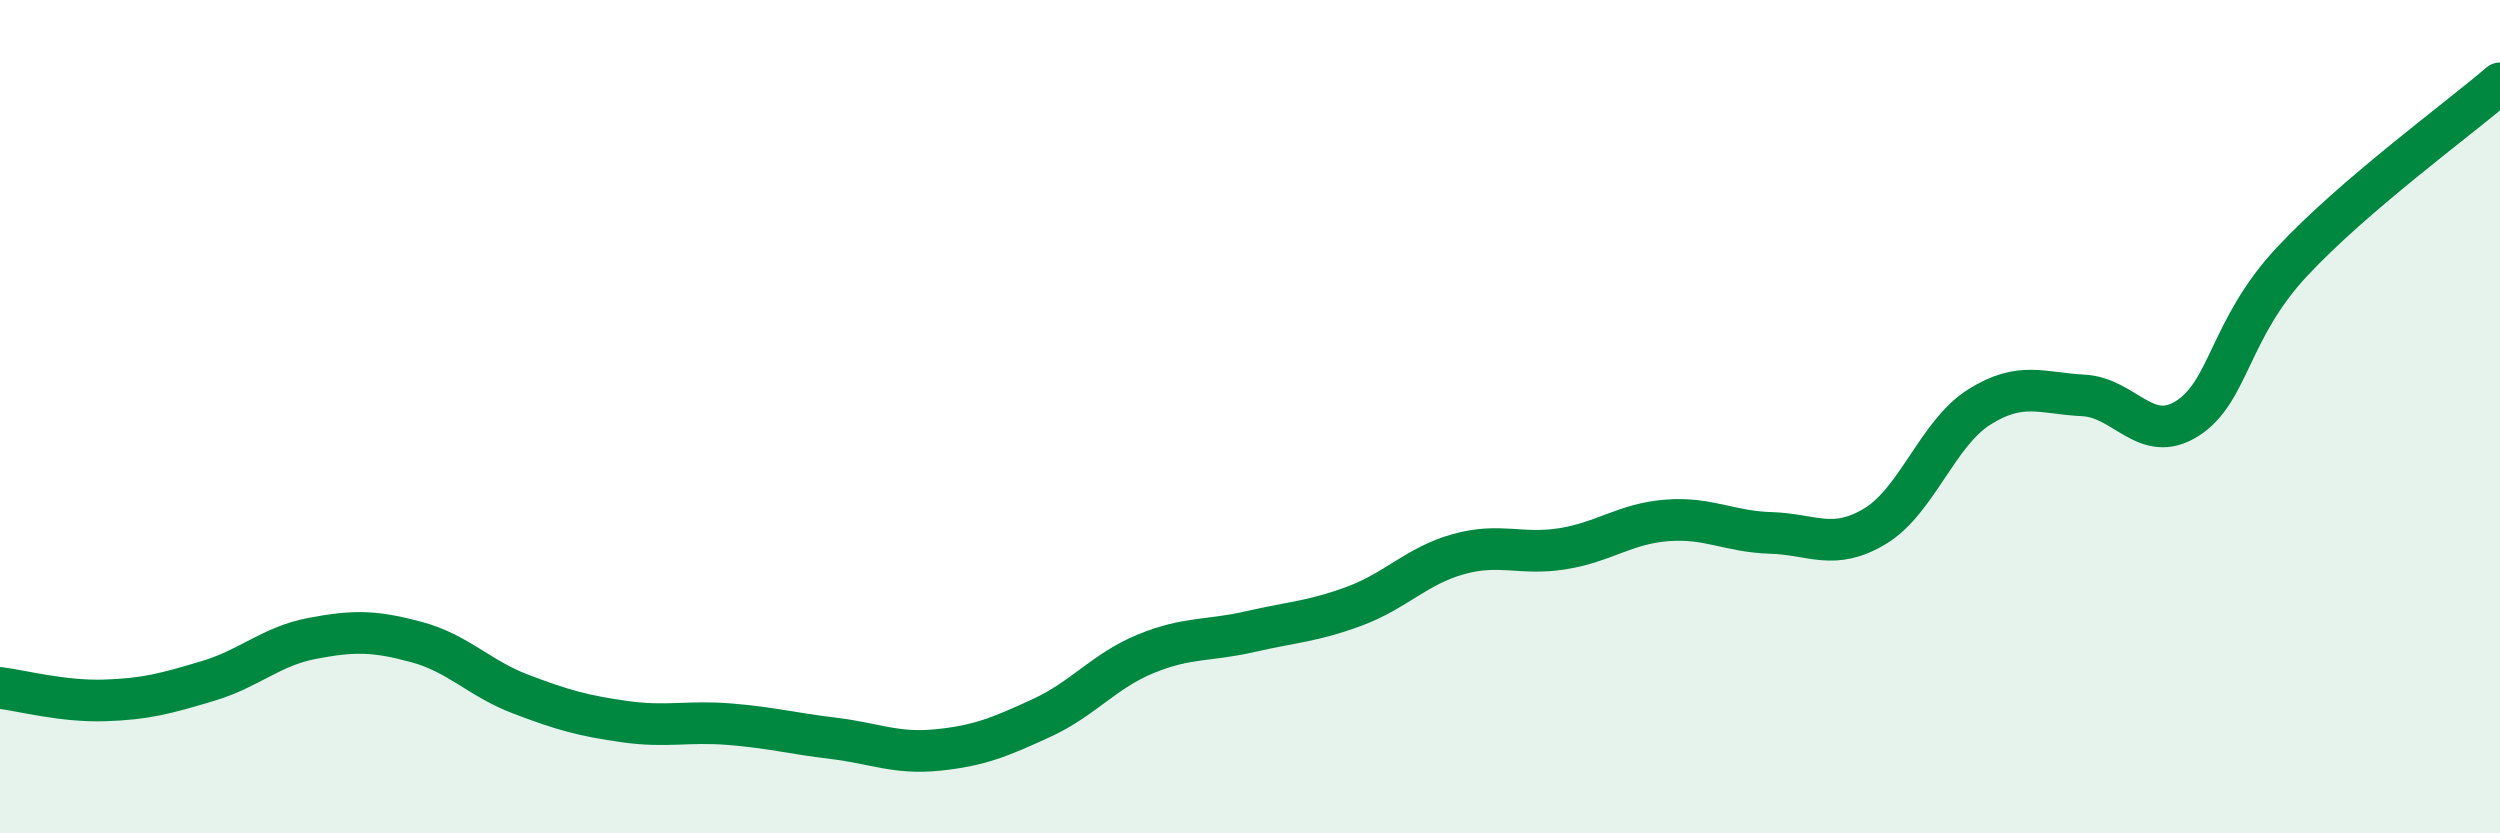
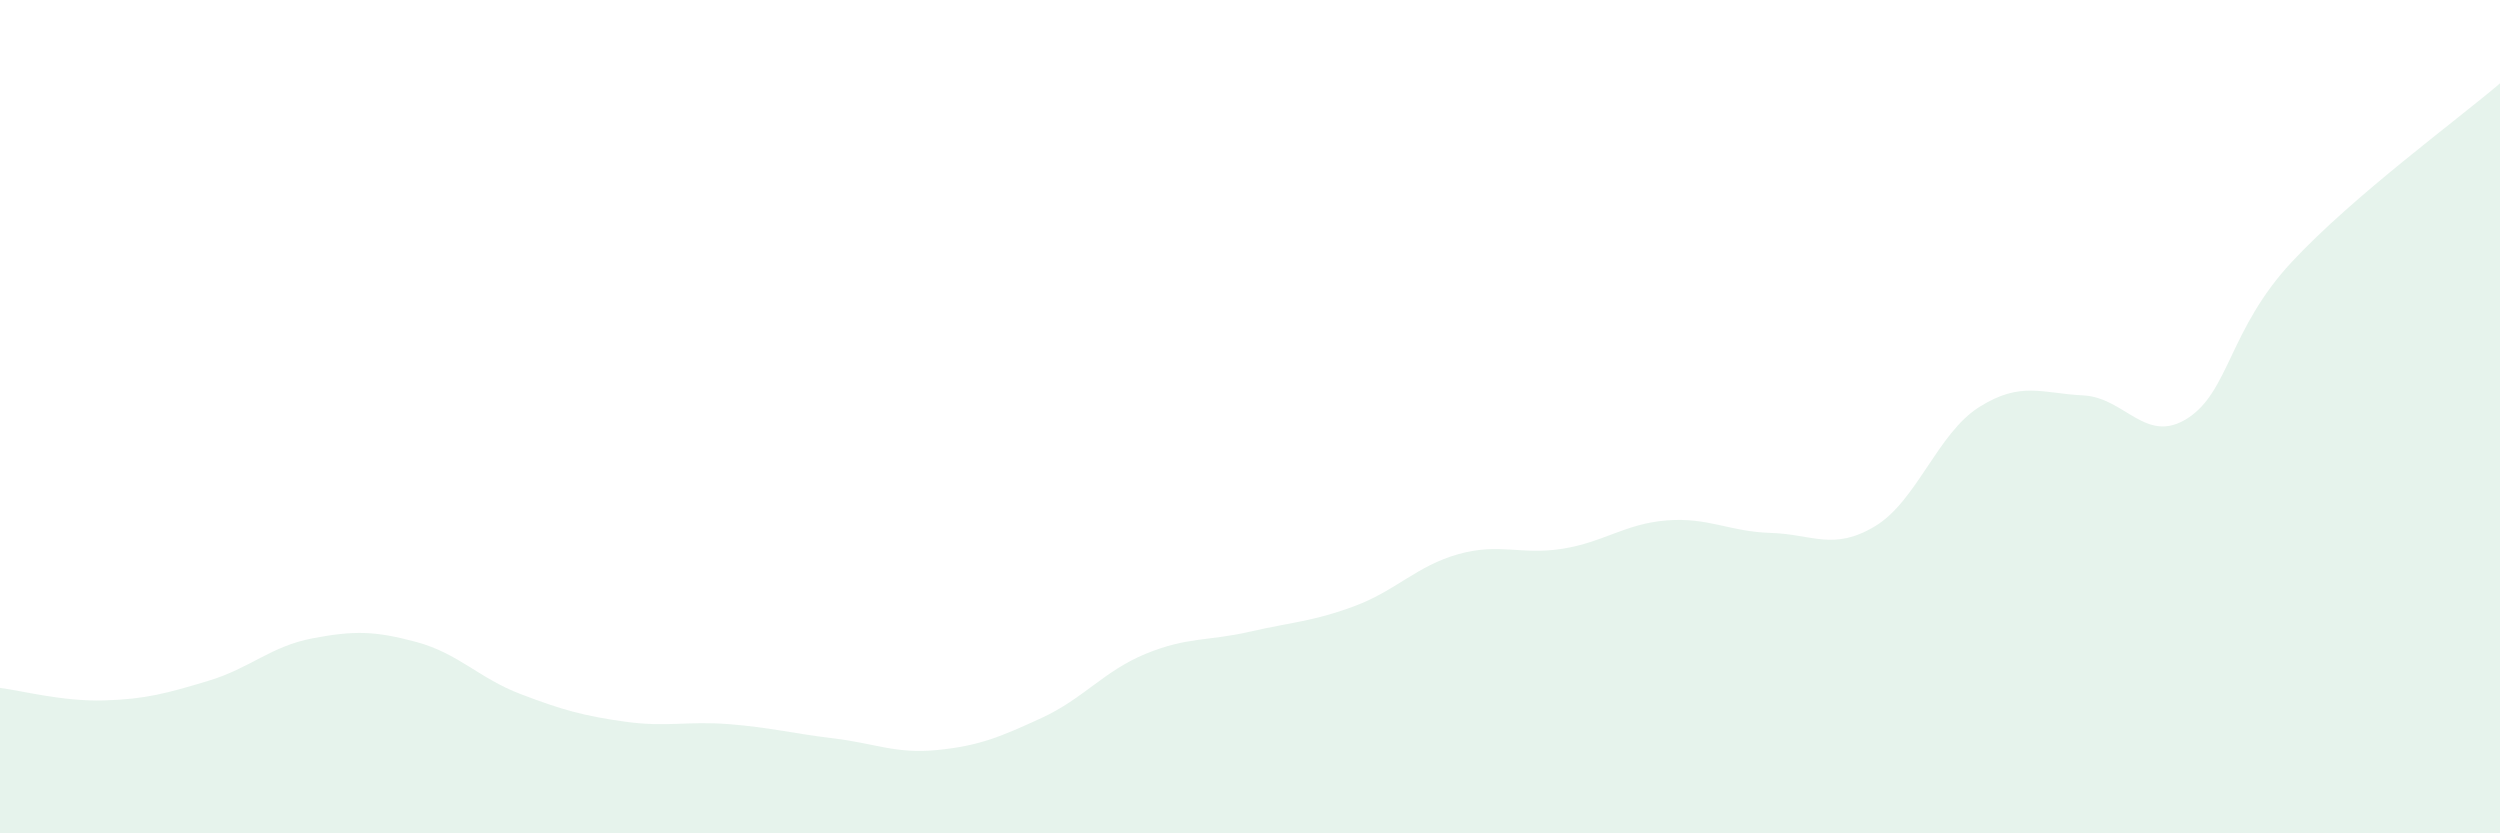
<svg xmlns="http://www.w3.org/2000/svg" width="60" height="20" viewBox="0 0 60 20">
  <path d="M 0,16.51 C 0.5,16.57 1.5,16.84 2.5,16.81 C 3.5,16.78 4,16.64 5,16.34 C 6,16.04 6.5,15.51 7.5,15.32 C 8.5,15.13 9,15.14 10,15.41 C 11,15.68 11.5,16.28 12.5,16.66 C 13.5,17.04 14,17.18 15,17.32 C 16,17.46 16.5,17.3 17.5,17.38 C 18.5,17.46 19,17.6 20,17.72 C 21,17.84 21.5,18.1 22.5,18 C 23.5,17.9 24,17.69 25,17.23 C 26,16.77 26.5,16.1 27.5,15.69 C 28.5,15.28 29,15.39 30,15.16 C 31,14.93 31.5,14.92 32.5,14.55 C 33.5,14.18 34,13.58 35,13.3 C 36,13.02 36.5,13.33 37.5,13.17 C 38.5,13.01 39,12.57 40,12.49 C 41,12.41 41.5,12.76 42.5,12.79 C 43.5,12.82 44,13.23 45,12.63 C 46,12.03 46.5,10.4 47.5,9.77 C 48.5,9.14 49,9.44 50,9.49 C 51,9.54 51.5,10.68 52.5,10.04 C 53.5,9.4 53.5,7.9 55,6.29 C 56.5,4.68 59,2.86 60,2L60 20L0 20Z" fill="#008740" opacity="0.1" stroke-linecap="round" stroke-linejoin="round" />
-   <path d="M 0,16.51 C 0.5,16.57 1.5,16.84 2.5,16.81 C 3.5,16.78 4,16.64 5,16.34 C 6,16.04 6.5,15.51 7.5,15.32 C 8.5,15.13 9,15.14 10,15.41 C 11,15.68 11.5,16.28 12.5,16.66 C 13.5,17.04 14,17.18 15,17.32 C 16,17.46 16.5,17.3 17.5,17.38 C 18.5,17.46 19,17.6 20,17.72 C 21,17.84 21.5,18.1 22.5,18 C 23.5,17.9 24,17.69 25,17.23 C 26,16.77 26.5,16.1 27.5,15.69 C 28.5,15.28 29,15.39 30,15.16 C 31,14.93 31.5,14.92 32.5,14.55 C 33.5,14.18 34,13.58 35,13.3 C 36,13.02 36.5,13.33 37.5,13.17 C 38.5,13.01 39,12.57 40,12.49 C 41,12.41 41.5,12.76 42.5,12.79 C 43.5,12.82 44,13.23 45,12.63 C 46,12.03 46.5,10.4 47.5,9.77 C 48.5,9.14 49,9.44 50,9.49 C 51,9.54 51.5,10.68 52.5,10.04 C 53.5,9.4 53.5,7.9 55,6.29 C 56.5,4.68 59,2.86 60,2" stroke="#008740" stroke-width="1" fill="none" stroke-linecap="round" stroke-linejoin="round" />
</svg>